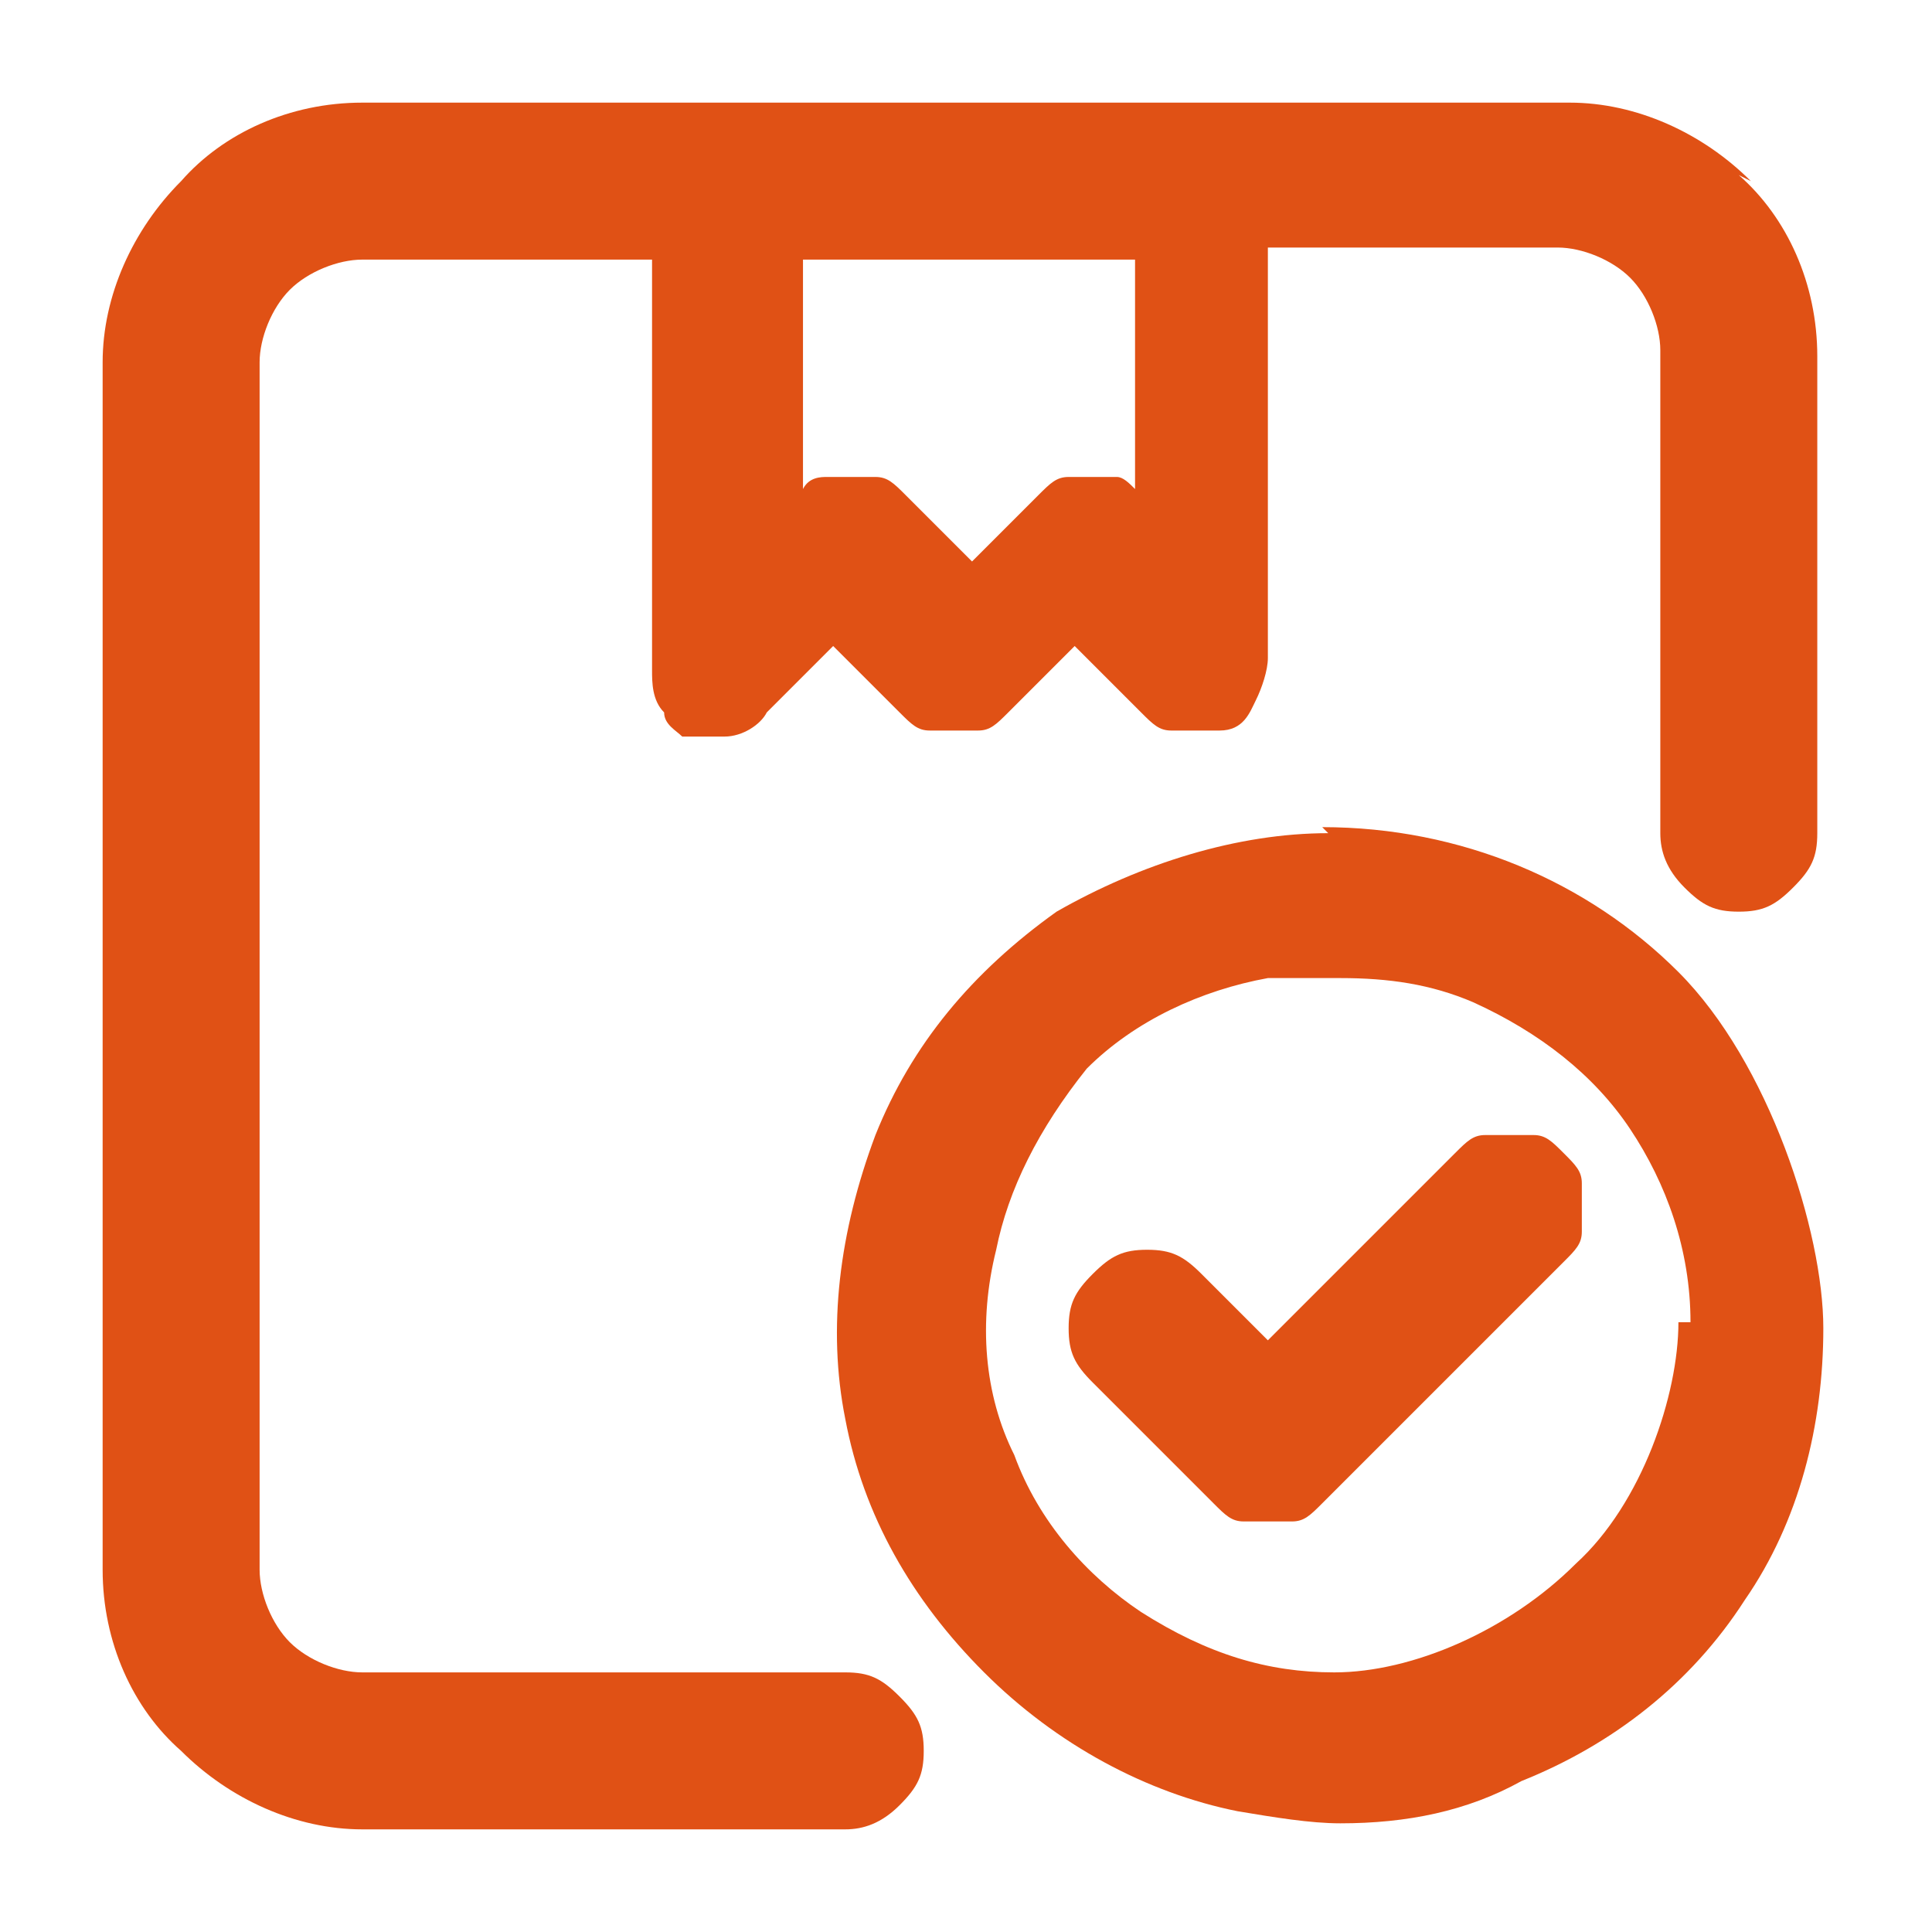
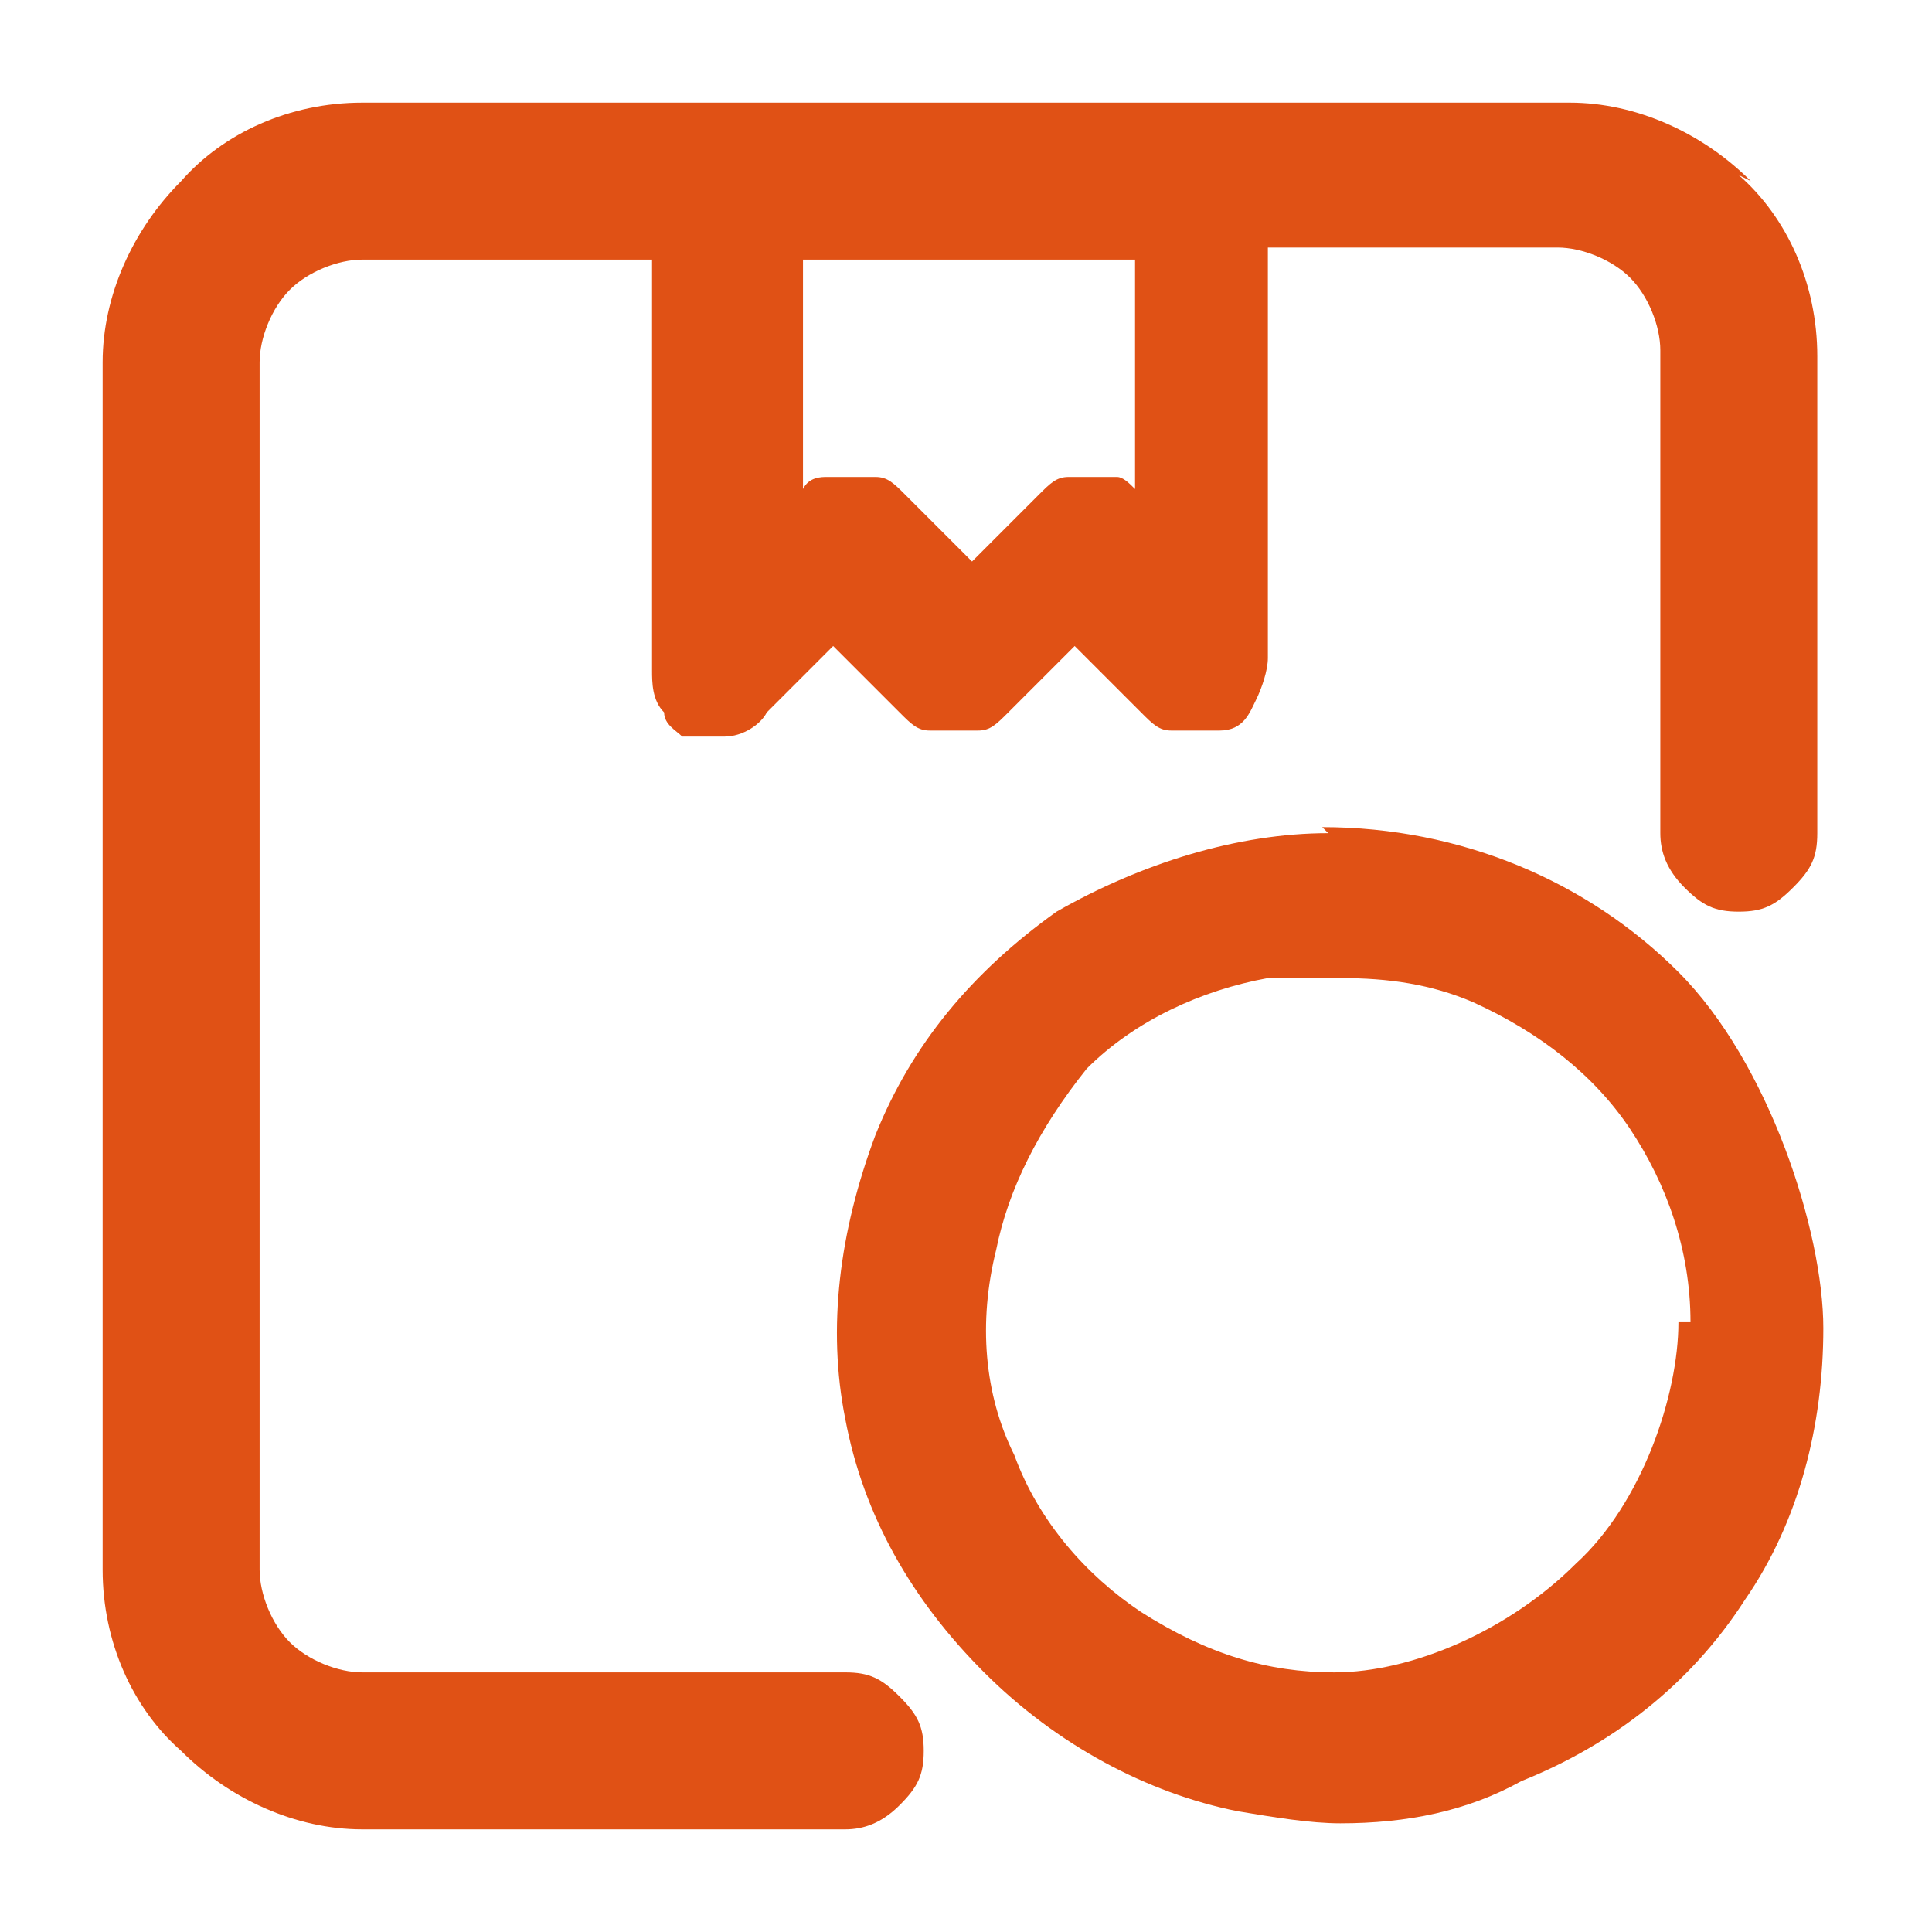
<svg xmlns="http://www.w3.org/2000/svg" id="Layer_1" version="1.1" viewBox="0 0 32 32">
  <defs>
    <style>
      .st0 {
        fill: #e05115;
      }
    </style>
  </defs>
-   <path class="st0" d="M25.4,18.8h-.8c-.2,0-.3.1-.5.3l.2.2h0s0,0,0,0l-.2-.2-3.1,3.1-1.1-1.1c-.3-.3-.5-.4-.9-.4s-.6.1-.9.4-.4.5-.4.9.1.6.4.9l2,2c.2.2.3.3.5.3h.8c.2,0,.3-.1.5-.3l4-4c.2-.2.3-.3.3-.5v-.8c0-.2-.1-.3-.3-.5-.2-.2-.3-.3-.5-.3Z" />
  <path class="st0" d="M22,13.8c-1.5,0-3.1.5-4.5,1.3-1.4,1-2.4,2.2-3,3.7-.6,1.6-.8,3.2-.5,4.7.3,1.6,1.1,3,2.3,4.2,1.2,1.2,2.7,2,4.2,2.3.6.1,1.2.2,1.7.2,1.1,0,2.1-.2,3-.7,1.5-.6,2.8-1.6,3.7-3,.9-1.3,1.3-2.9,1.3-4.5s-.9-4.4-2.4-5.9-3.6-2.4-5.9-2.4ZM27.8,21.9c0,1.2-.6,3-1.7,4-1.1,1.1-2.7,1.8-4,1.8h0c-1.1,0-2.1-.3-3.2-1-.9-.6-1.7-1.5-2.1-2.6-.5-1-.6-2.2-.3-3.4.2-1,.7-2,1.5-3,.8-.8,1.9-1.3,3-1.5.4,0,.8,0,1.2,0,.8,0,1.5.1,2.2.4,1.1.5,2,1.2,2.6,2.1.6.9,1,2,1,3.2Z" />
  <path class="st0" d="M29,3c-.8-.8-1.9-1.3-3-1.3H6c-1.2,0-2.3.5-3,1.3-.8.8-1.3,1.9-1.3,3v20c0,1.2.5,2.3,1.3,3,.8.8,1.9,1.3,3,1.3h8c.3,0,.6-.1.9-.4.3-.3.4-.5.4-.9s-.1-.6-.4-.9c-.3-.3-.5-.4-.9-.4H6c-.4,0-.9-.2-1.2-.5s-.5-.8-.5-1.2V6c0-.4.2-.9.5-1.2.3-.3.8-.5,1.2-.5h4.8v6.8c0,.2,0,.5.2.7,0,.2.2.3.3.4,0,0,0,0,0,0h0c0,0,.7,0,.7,0,.3,0,.6-.2.7-.4l1.1-1.1,1.1,1.1c.2.2.3.3.5.3h.8c.2,0,.3-.1.5-.3l1.1-1.1,1.1,1.1c.2.2.3.3.5.3h.8c.4,0,.5-.3.6-.5.1-.2.2-.5.2-.7v-6.8h4.8c.4,0,.9.2,1.2.5s.5.8.5,1.2v8c0,.3.1.6.4.9.3.3.5.4.9.4s.6-.1.9-.4c.3-.3.4-.5.4-.9v-7.9c0-1.2-.5-2.3-1.3-3ZM18.8,4.3v3.8c-.1-.1-.2-.2-.3-.2h-.8c-.2,0-.3.1-.5.3l-1.1,1.1-1.1-1.1c-.2-.2-.3-.3-.5-.3h-.8c-.1,0-.3,0-.4.2v-3.8h5.5Z" />
</svg>